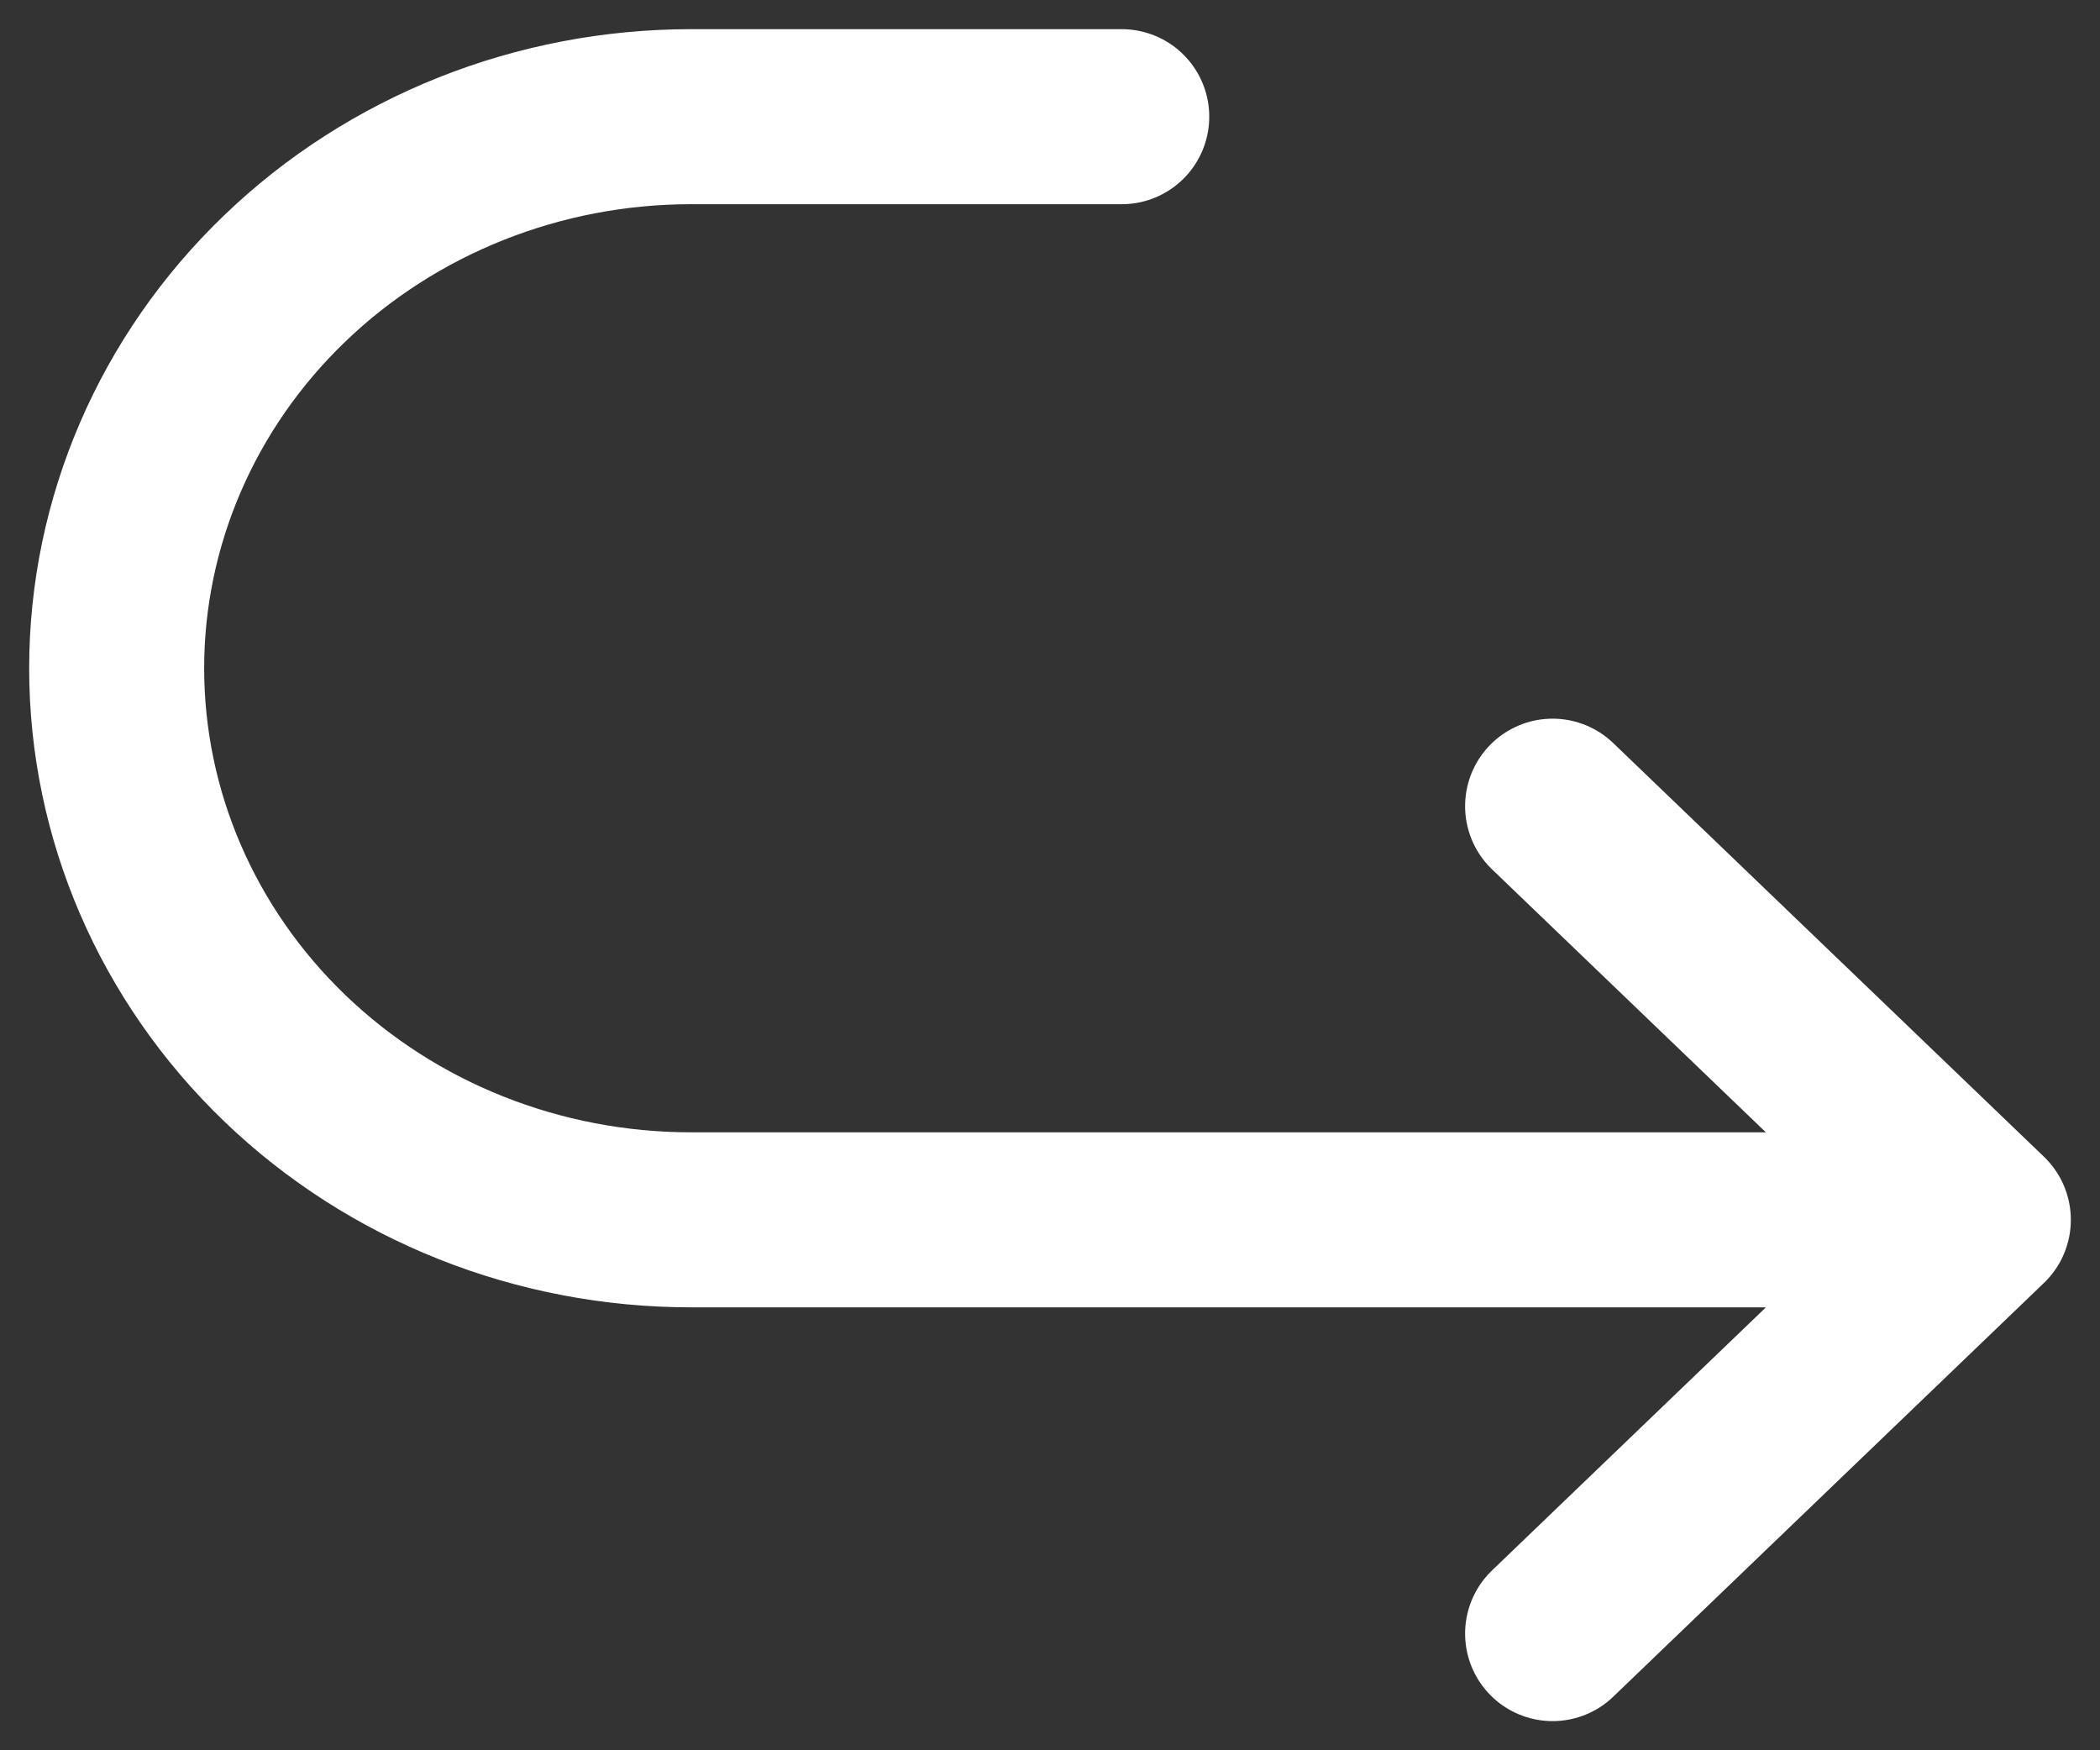
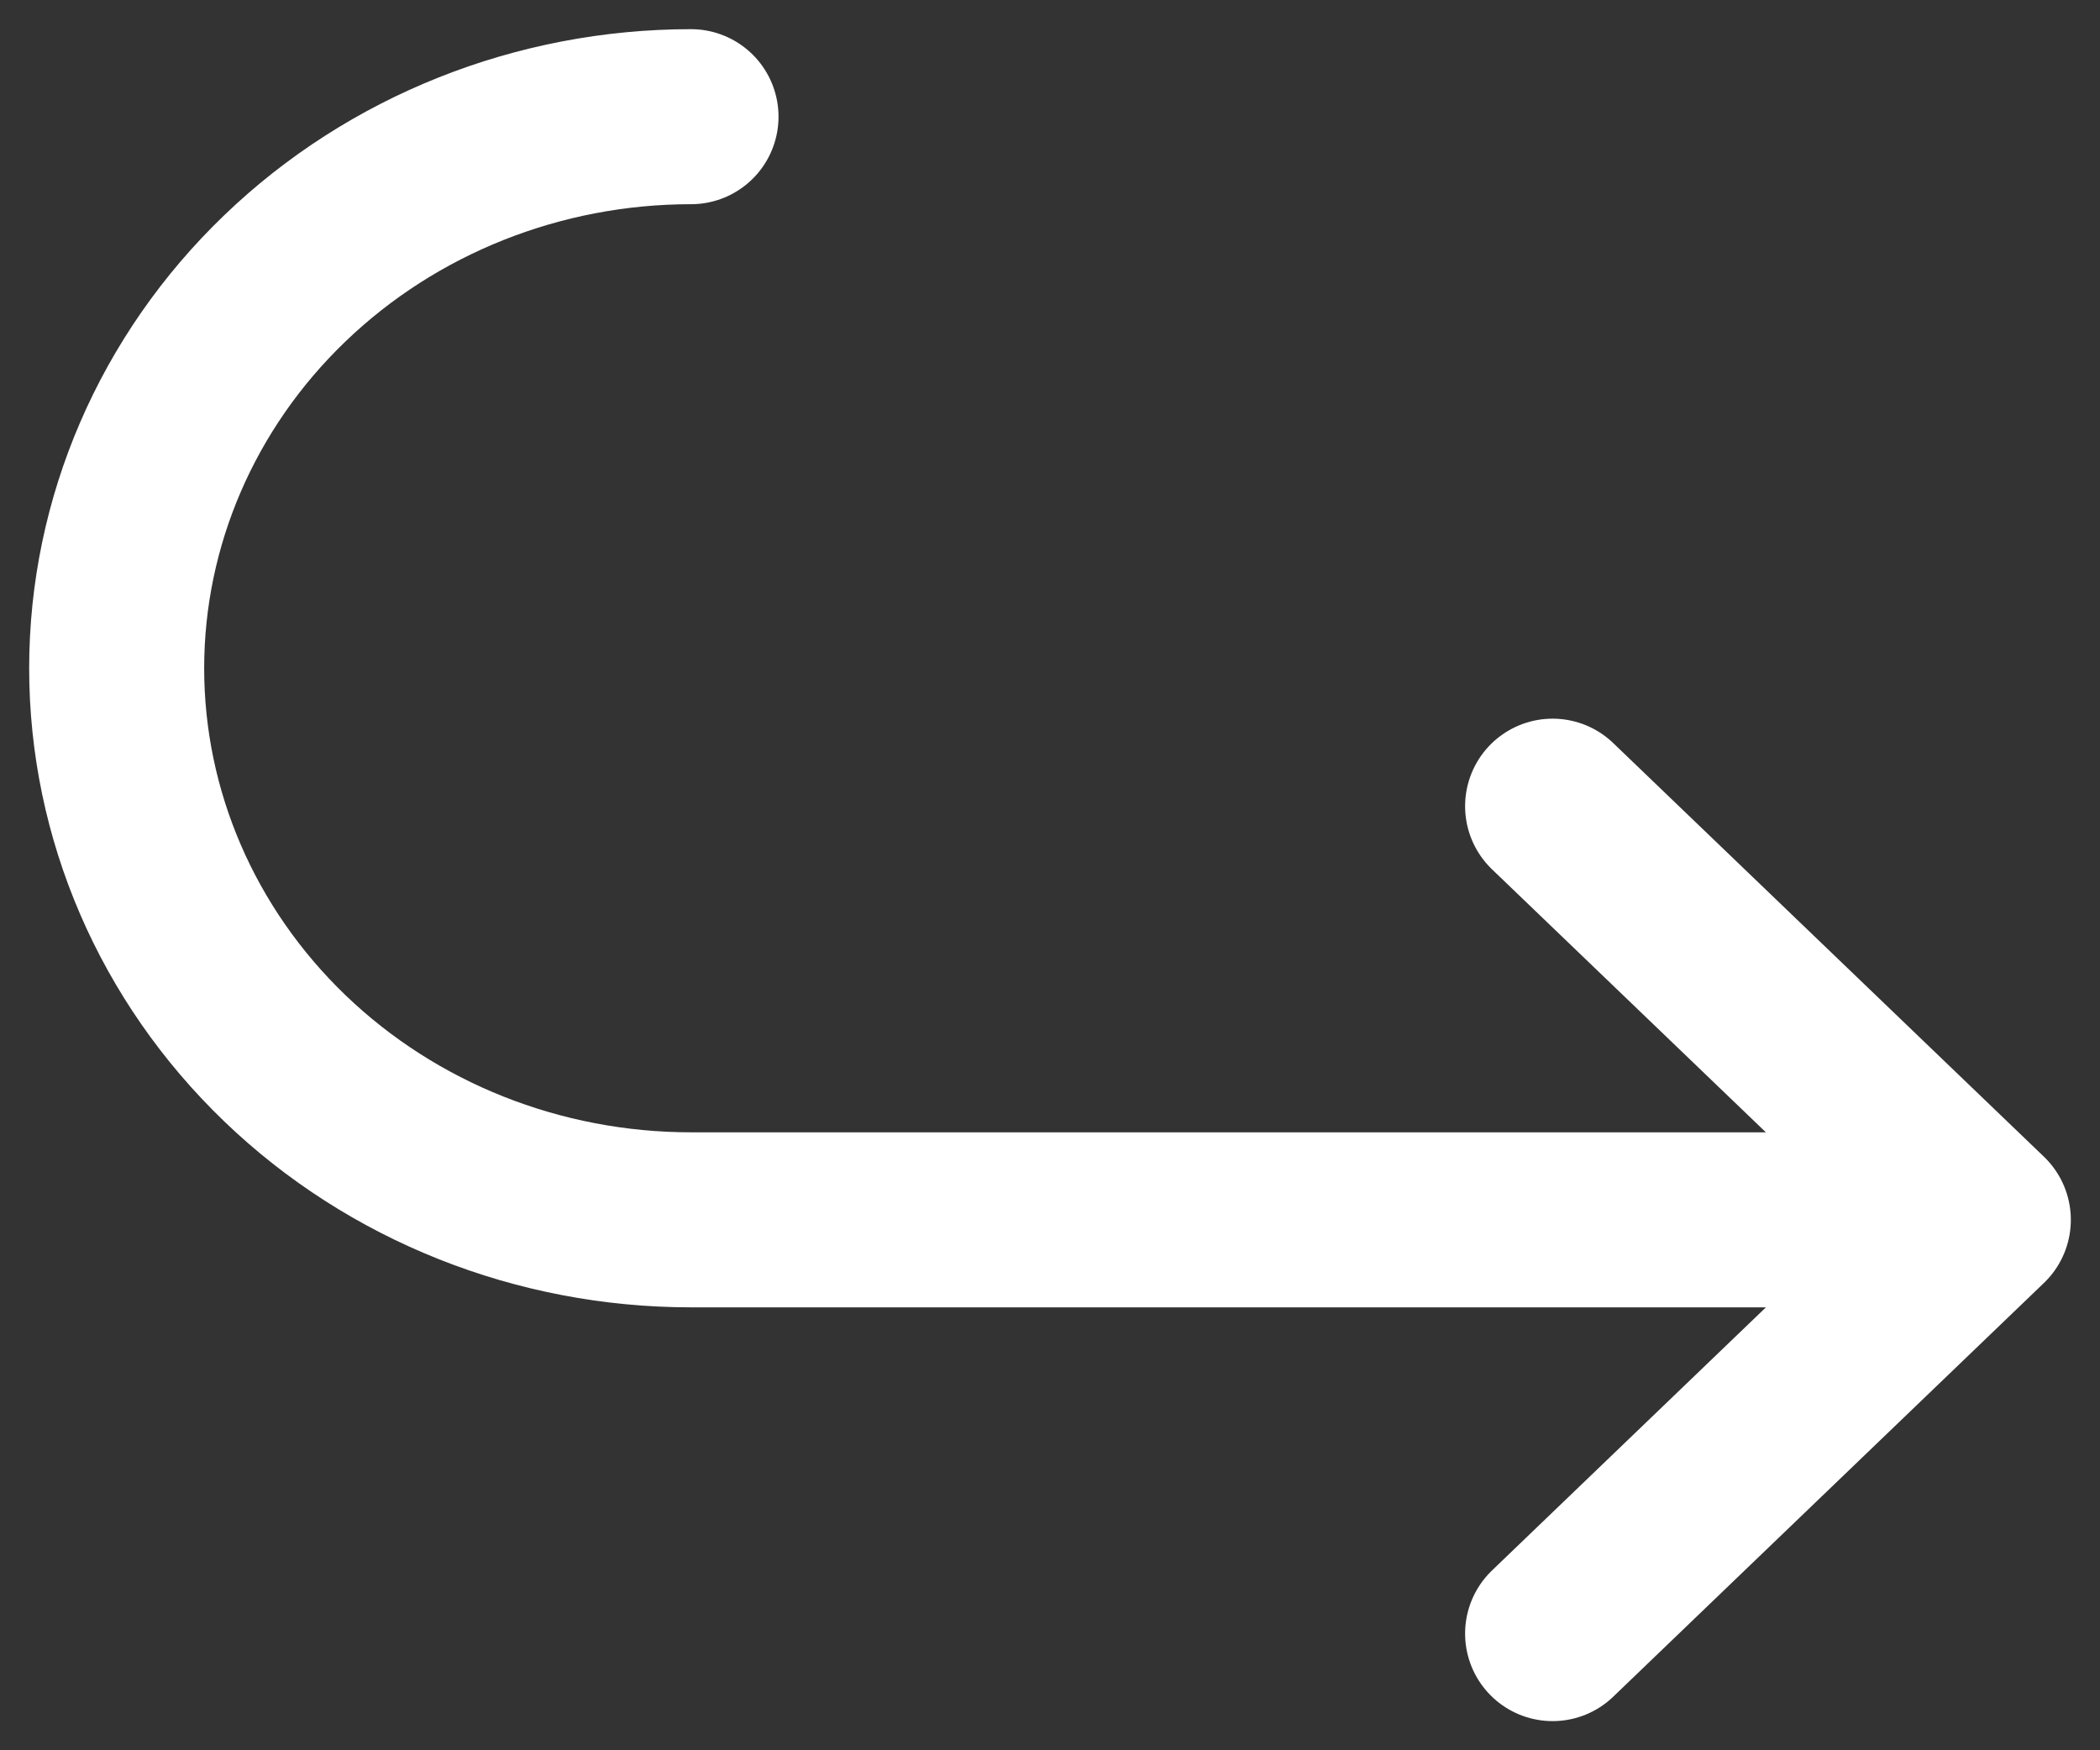
<svg xmlns="http://www.w3.org/2000/svg" width="18" height="15" viewBox="0 0 18 15" fill="none">
  <rect x="0" y="0" width="18" height="15" fill="#333333" stroke="none" />
-   <path d="M17 10.454H5.923C4.617 10.454 3.365 9.957 2.442 9.07C1.519 8.183 1 6.981 1 5.727C1 4.474 1.519 3.271 2.442 2.385C3.365 1.498 4.617 1 5.923 1H9.615M17 10.454L13.308 6.909M17 10.454L13.308 14" stroke="#ffffff" stroke-width="1.5" stroke-linecap="round" stroke-linejoin="round" />
+   <path d="M17 10.454H5.923C4.617 10.454 3.365 9.957 2.442 9.07C1.519 8.183 1 6.981 1 5.727C1 4.474 1.519 3.271 2.442 2.385C3.365 1.498 4.617 1 5.923 1M17 10.454L13.308 6.909M17 10.454L13.308 14" stroke="#ffffff" stroke-width="1.5" stroke-linecap="round" stroke-linejoin="round" />
</svg>